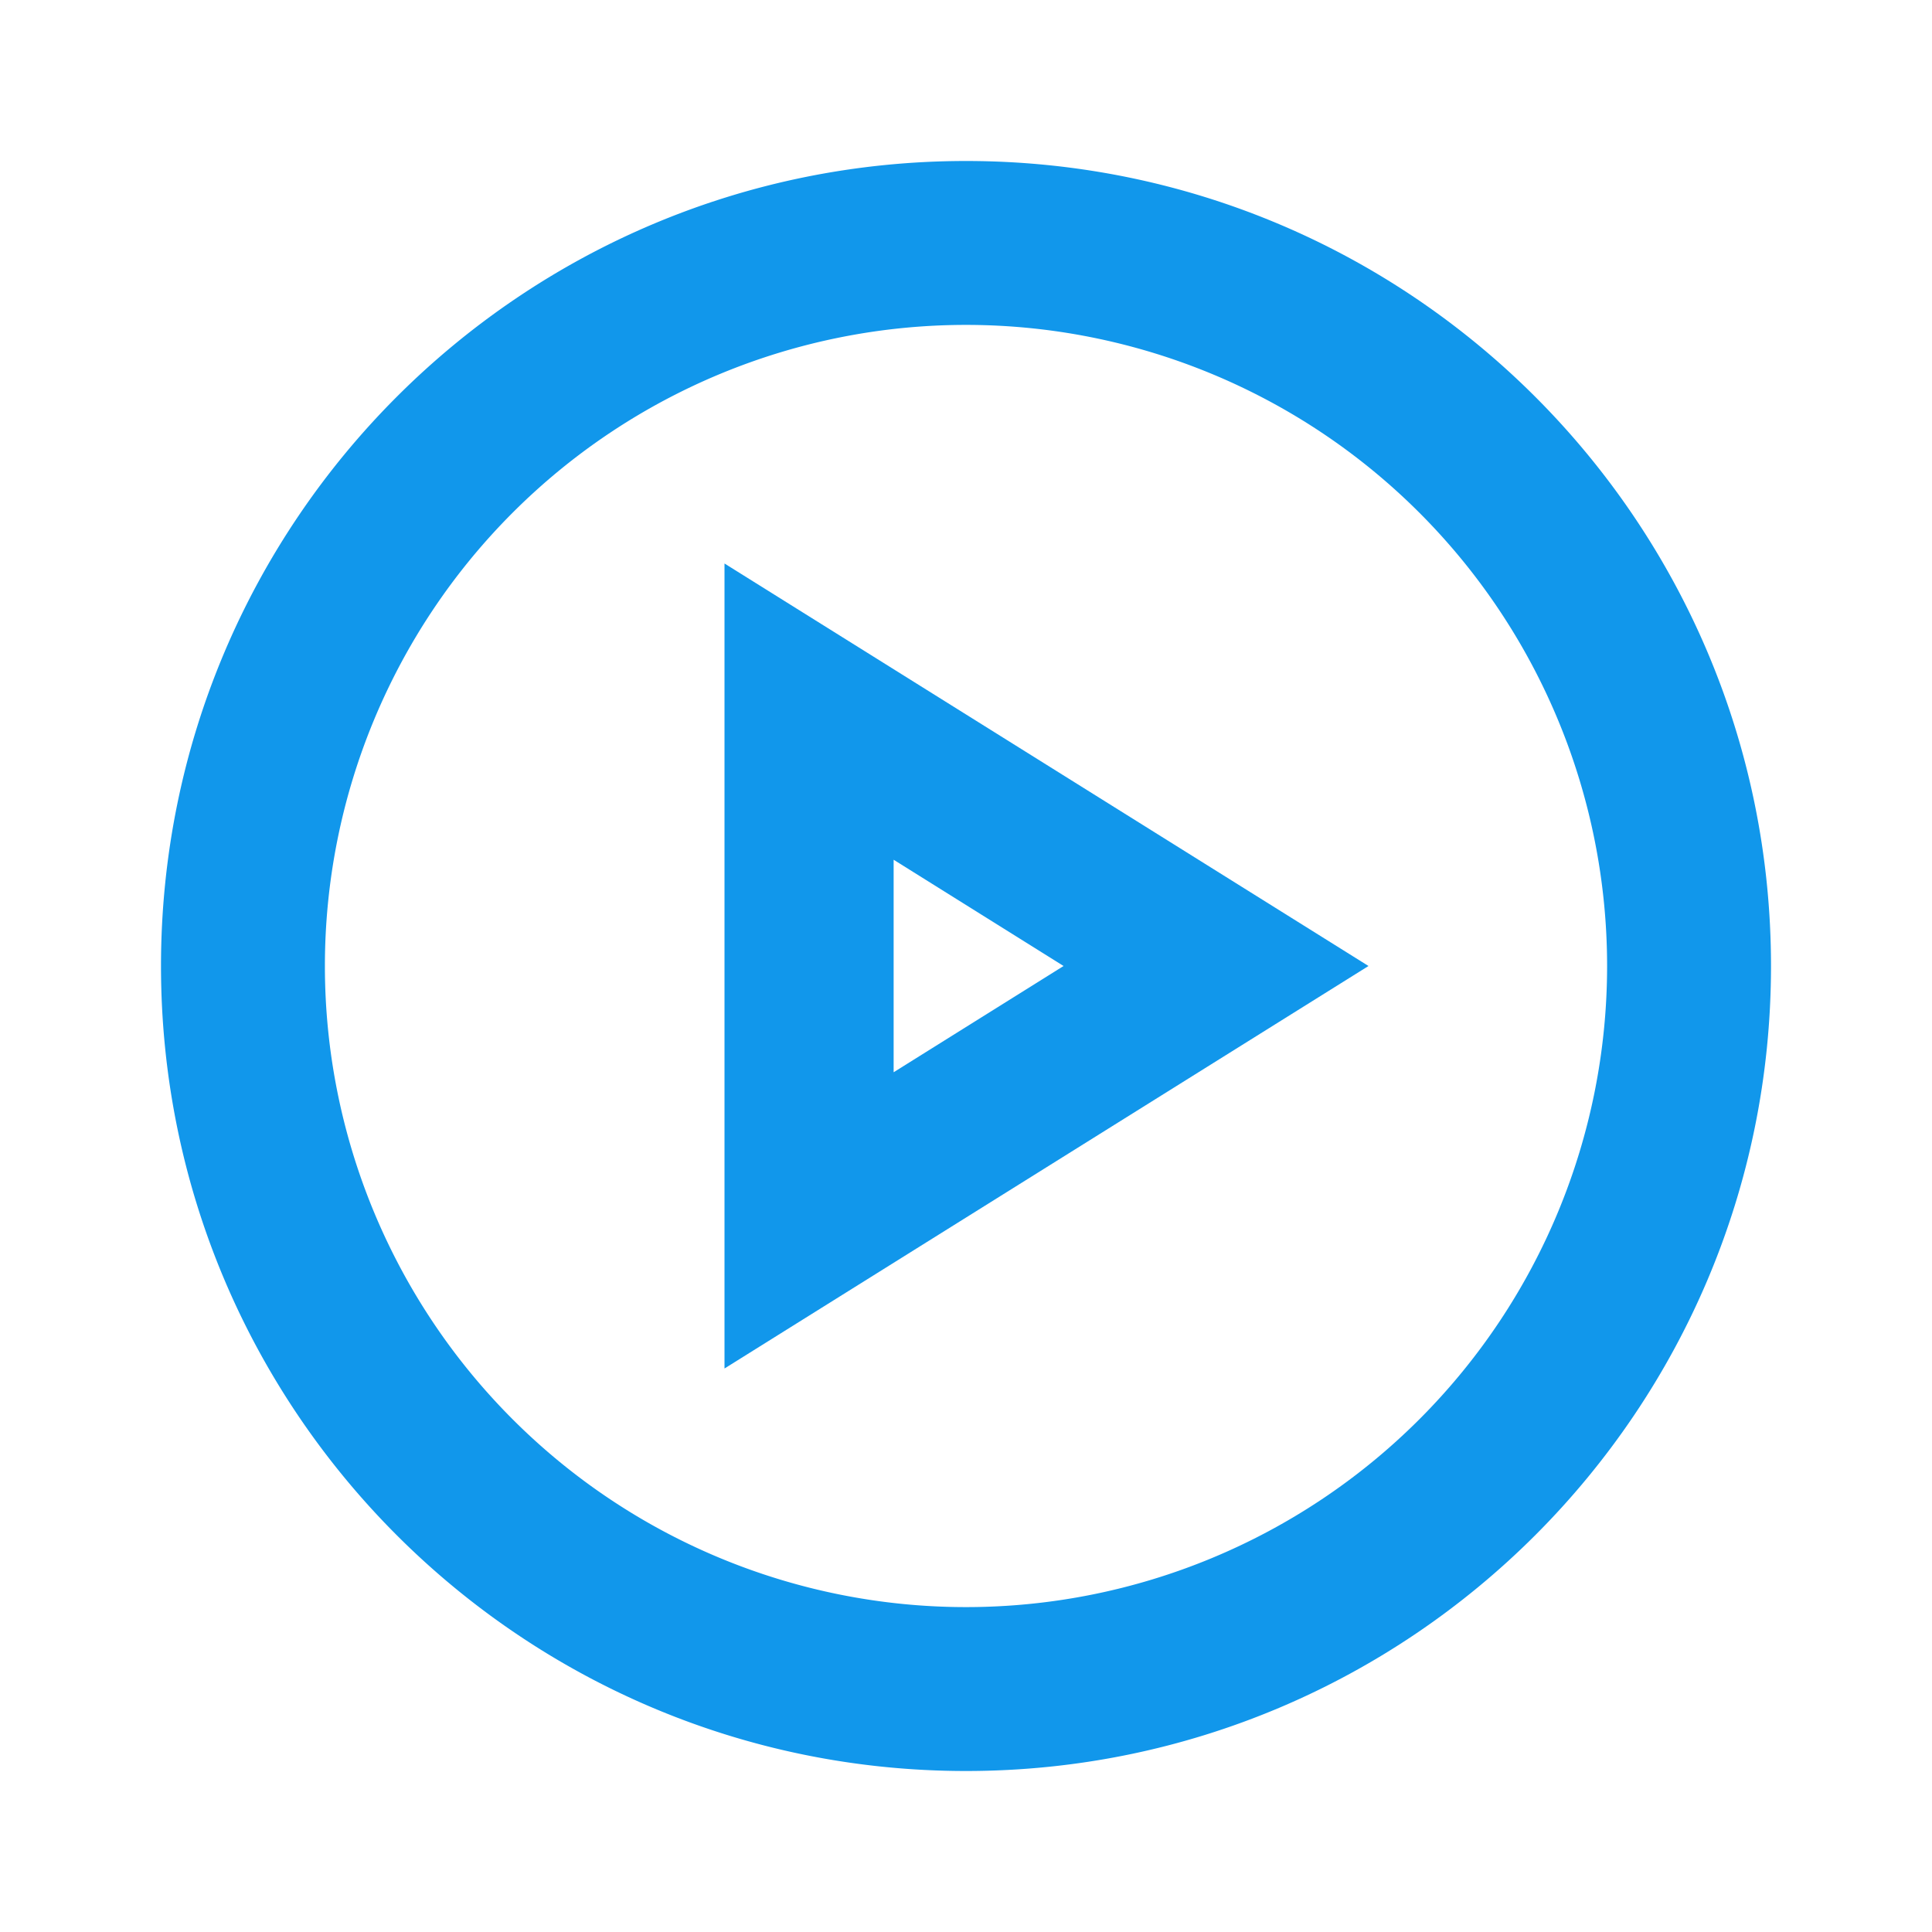
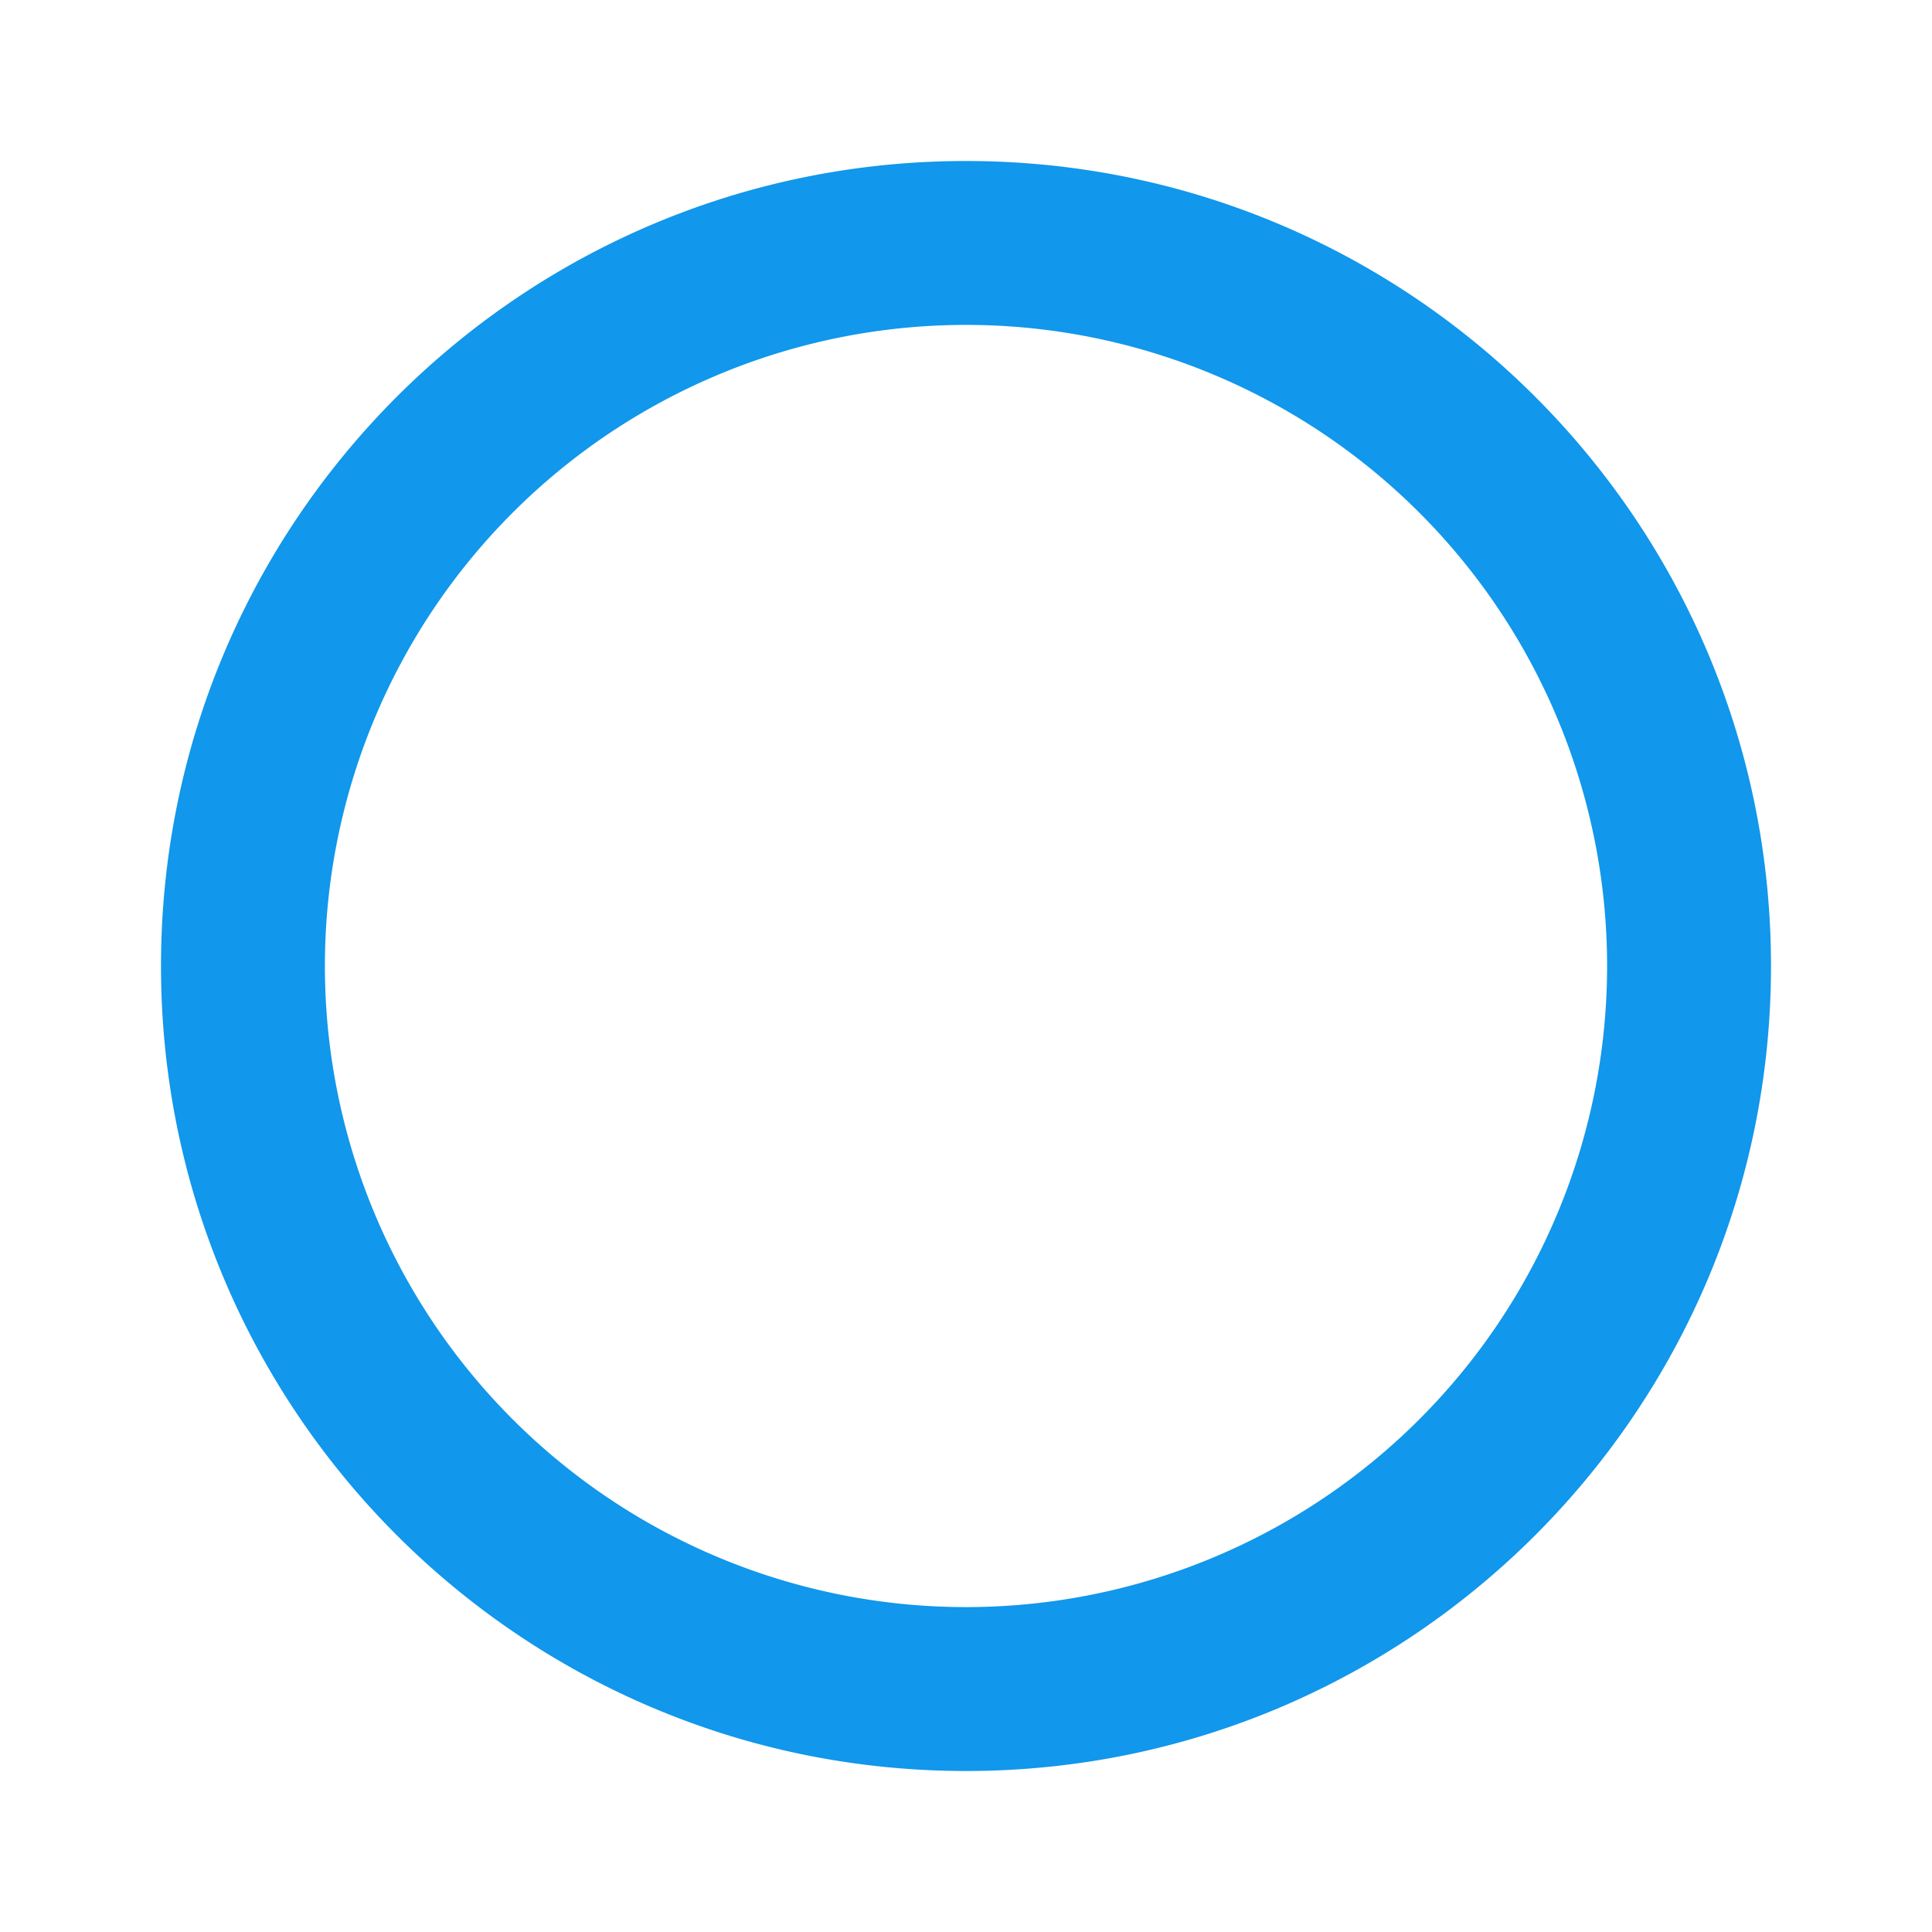
<svg xmlns="http://www.w3.org/2000/svg" width="24" height="24" viewBox="0 0 24 24">
  <title>common-medium-play-button</title>
  <g fill="#1197EB">
    <path d="M12 22C6.477 22 2 17.523 2 12S6.477 2 12 2s10 4.477 10 10-4.477 10-10 10zm0-2.036a7.964 7.964 0 1 0 0-15.928 7.964 7.964 0 0 0 0 15.928z" />
-     <path d="M13.212 12l-2.111-1.32v2.64L13.212 12zM9 7l8 5-8 5V7z" />
  </g>
</svg>